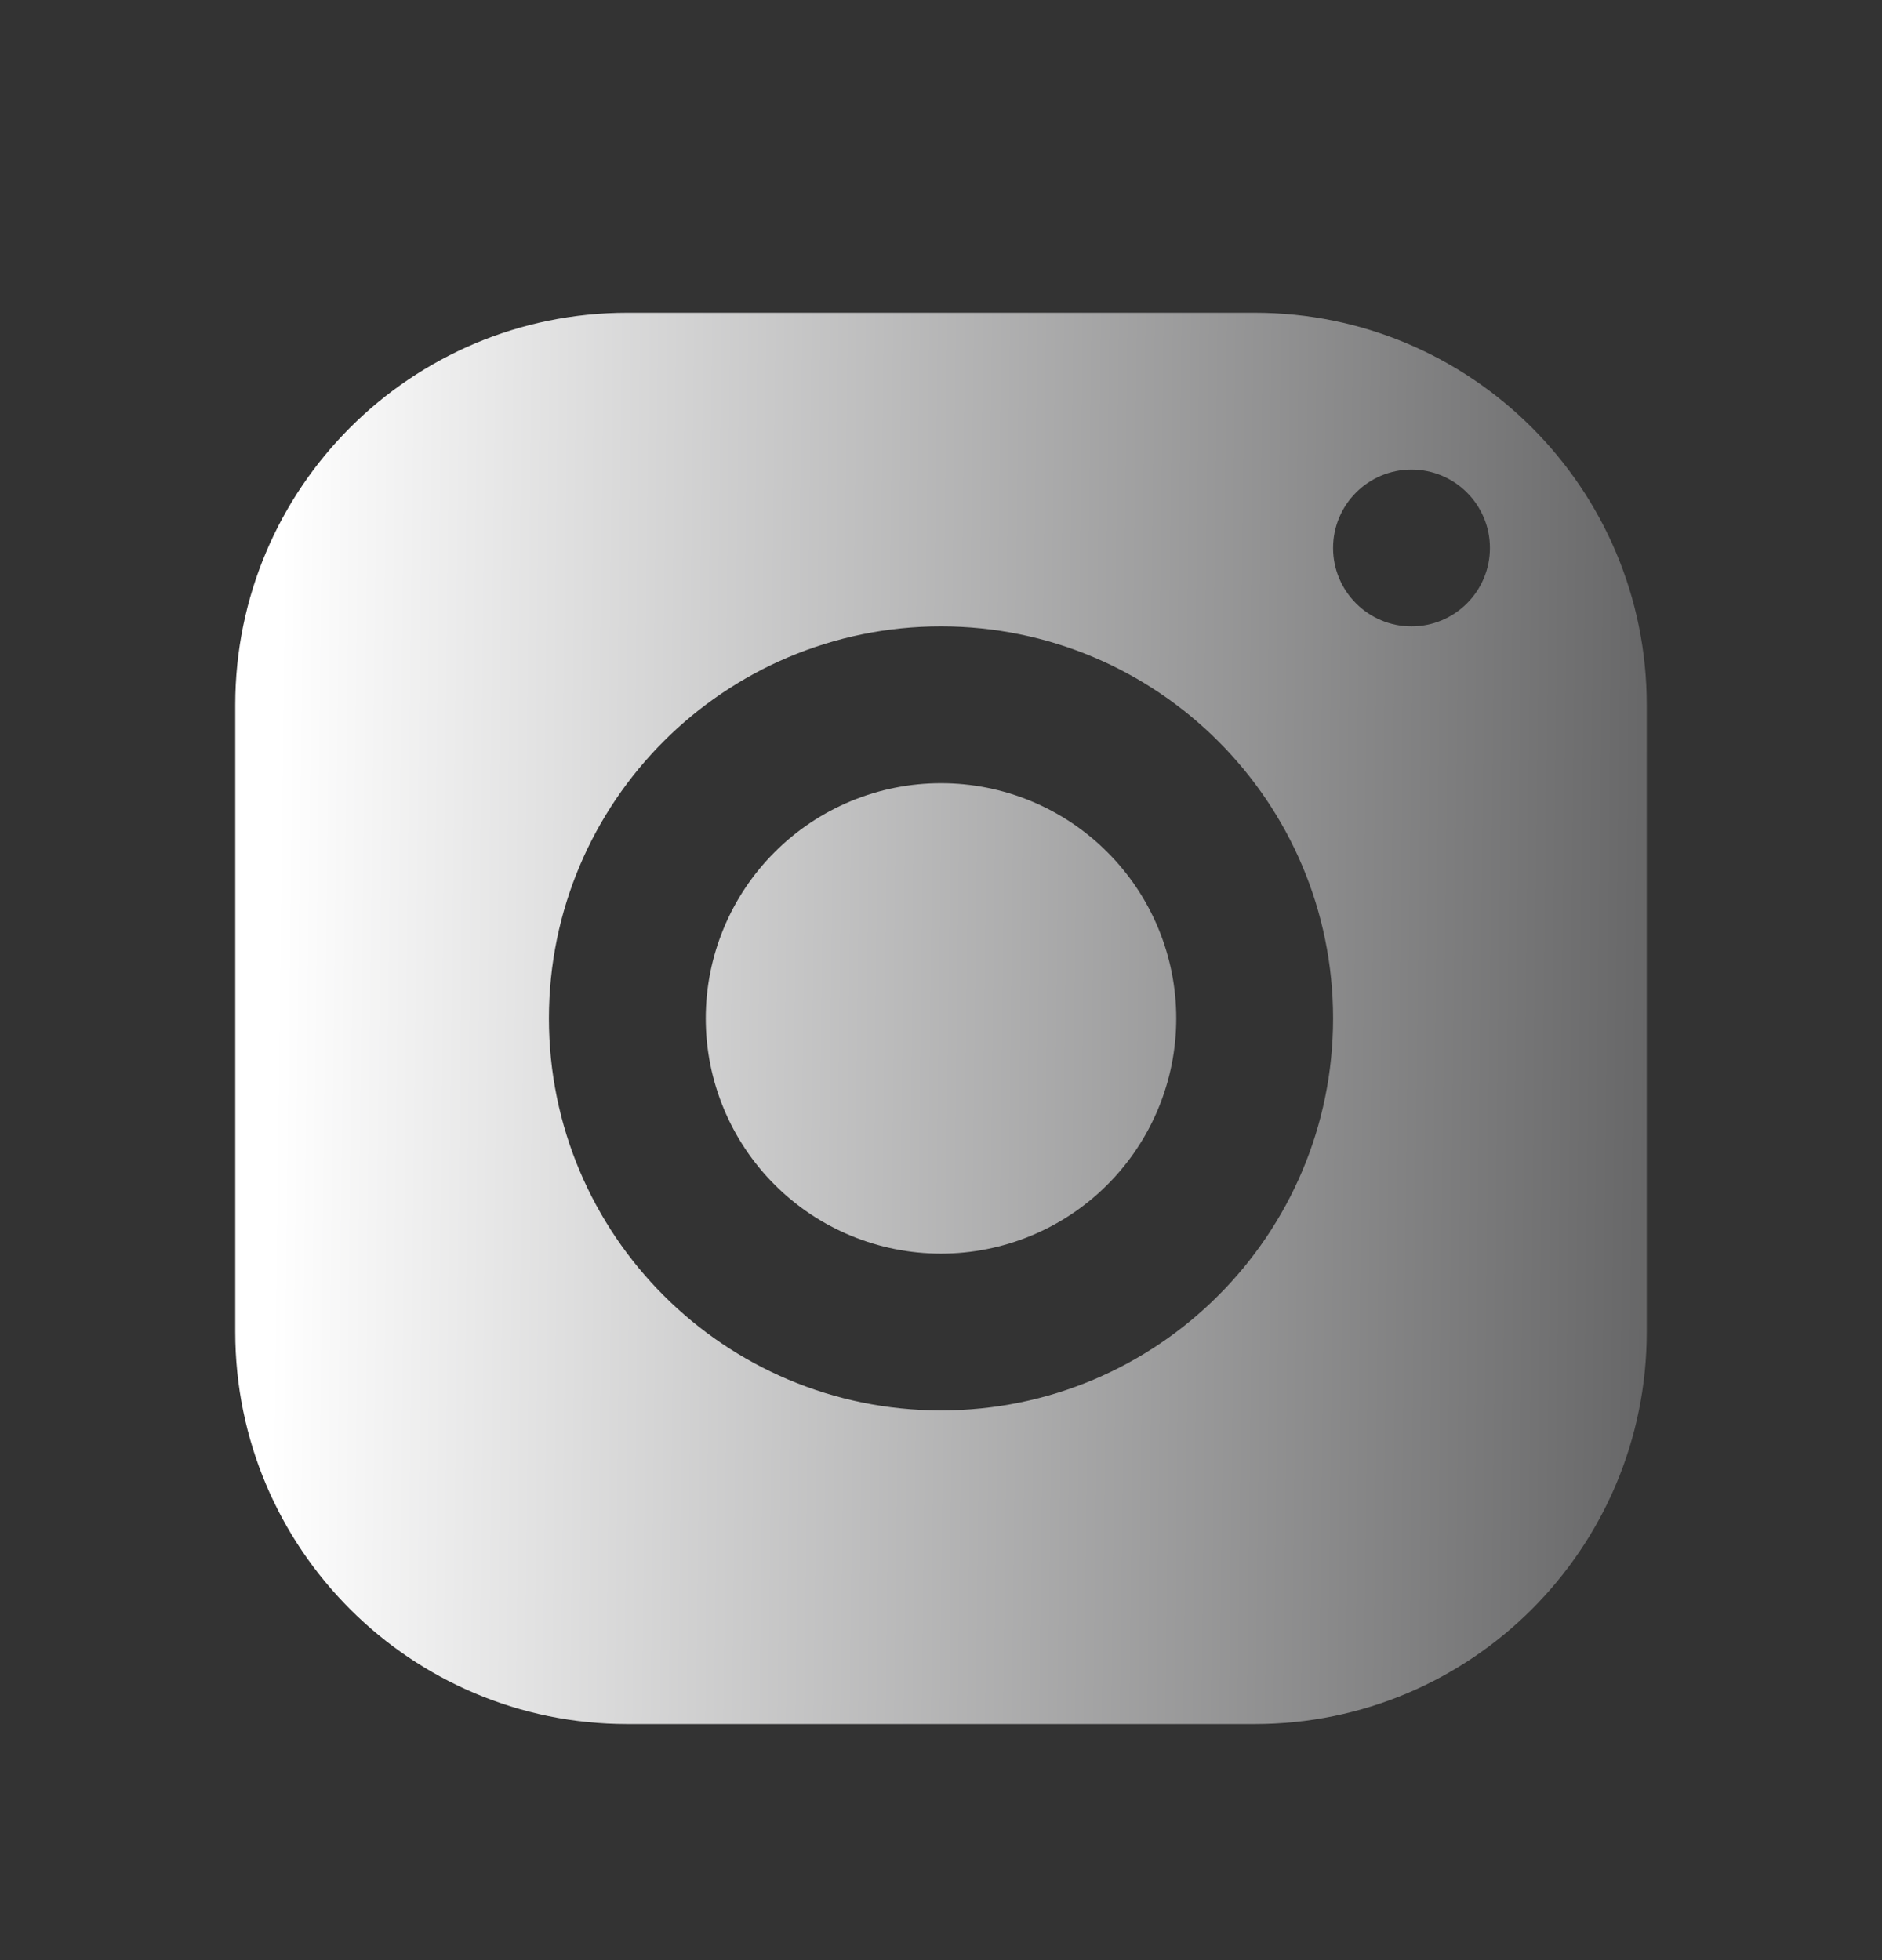
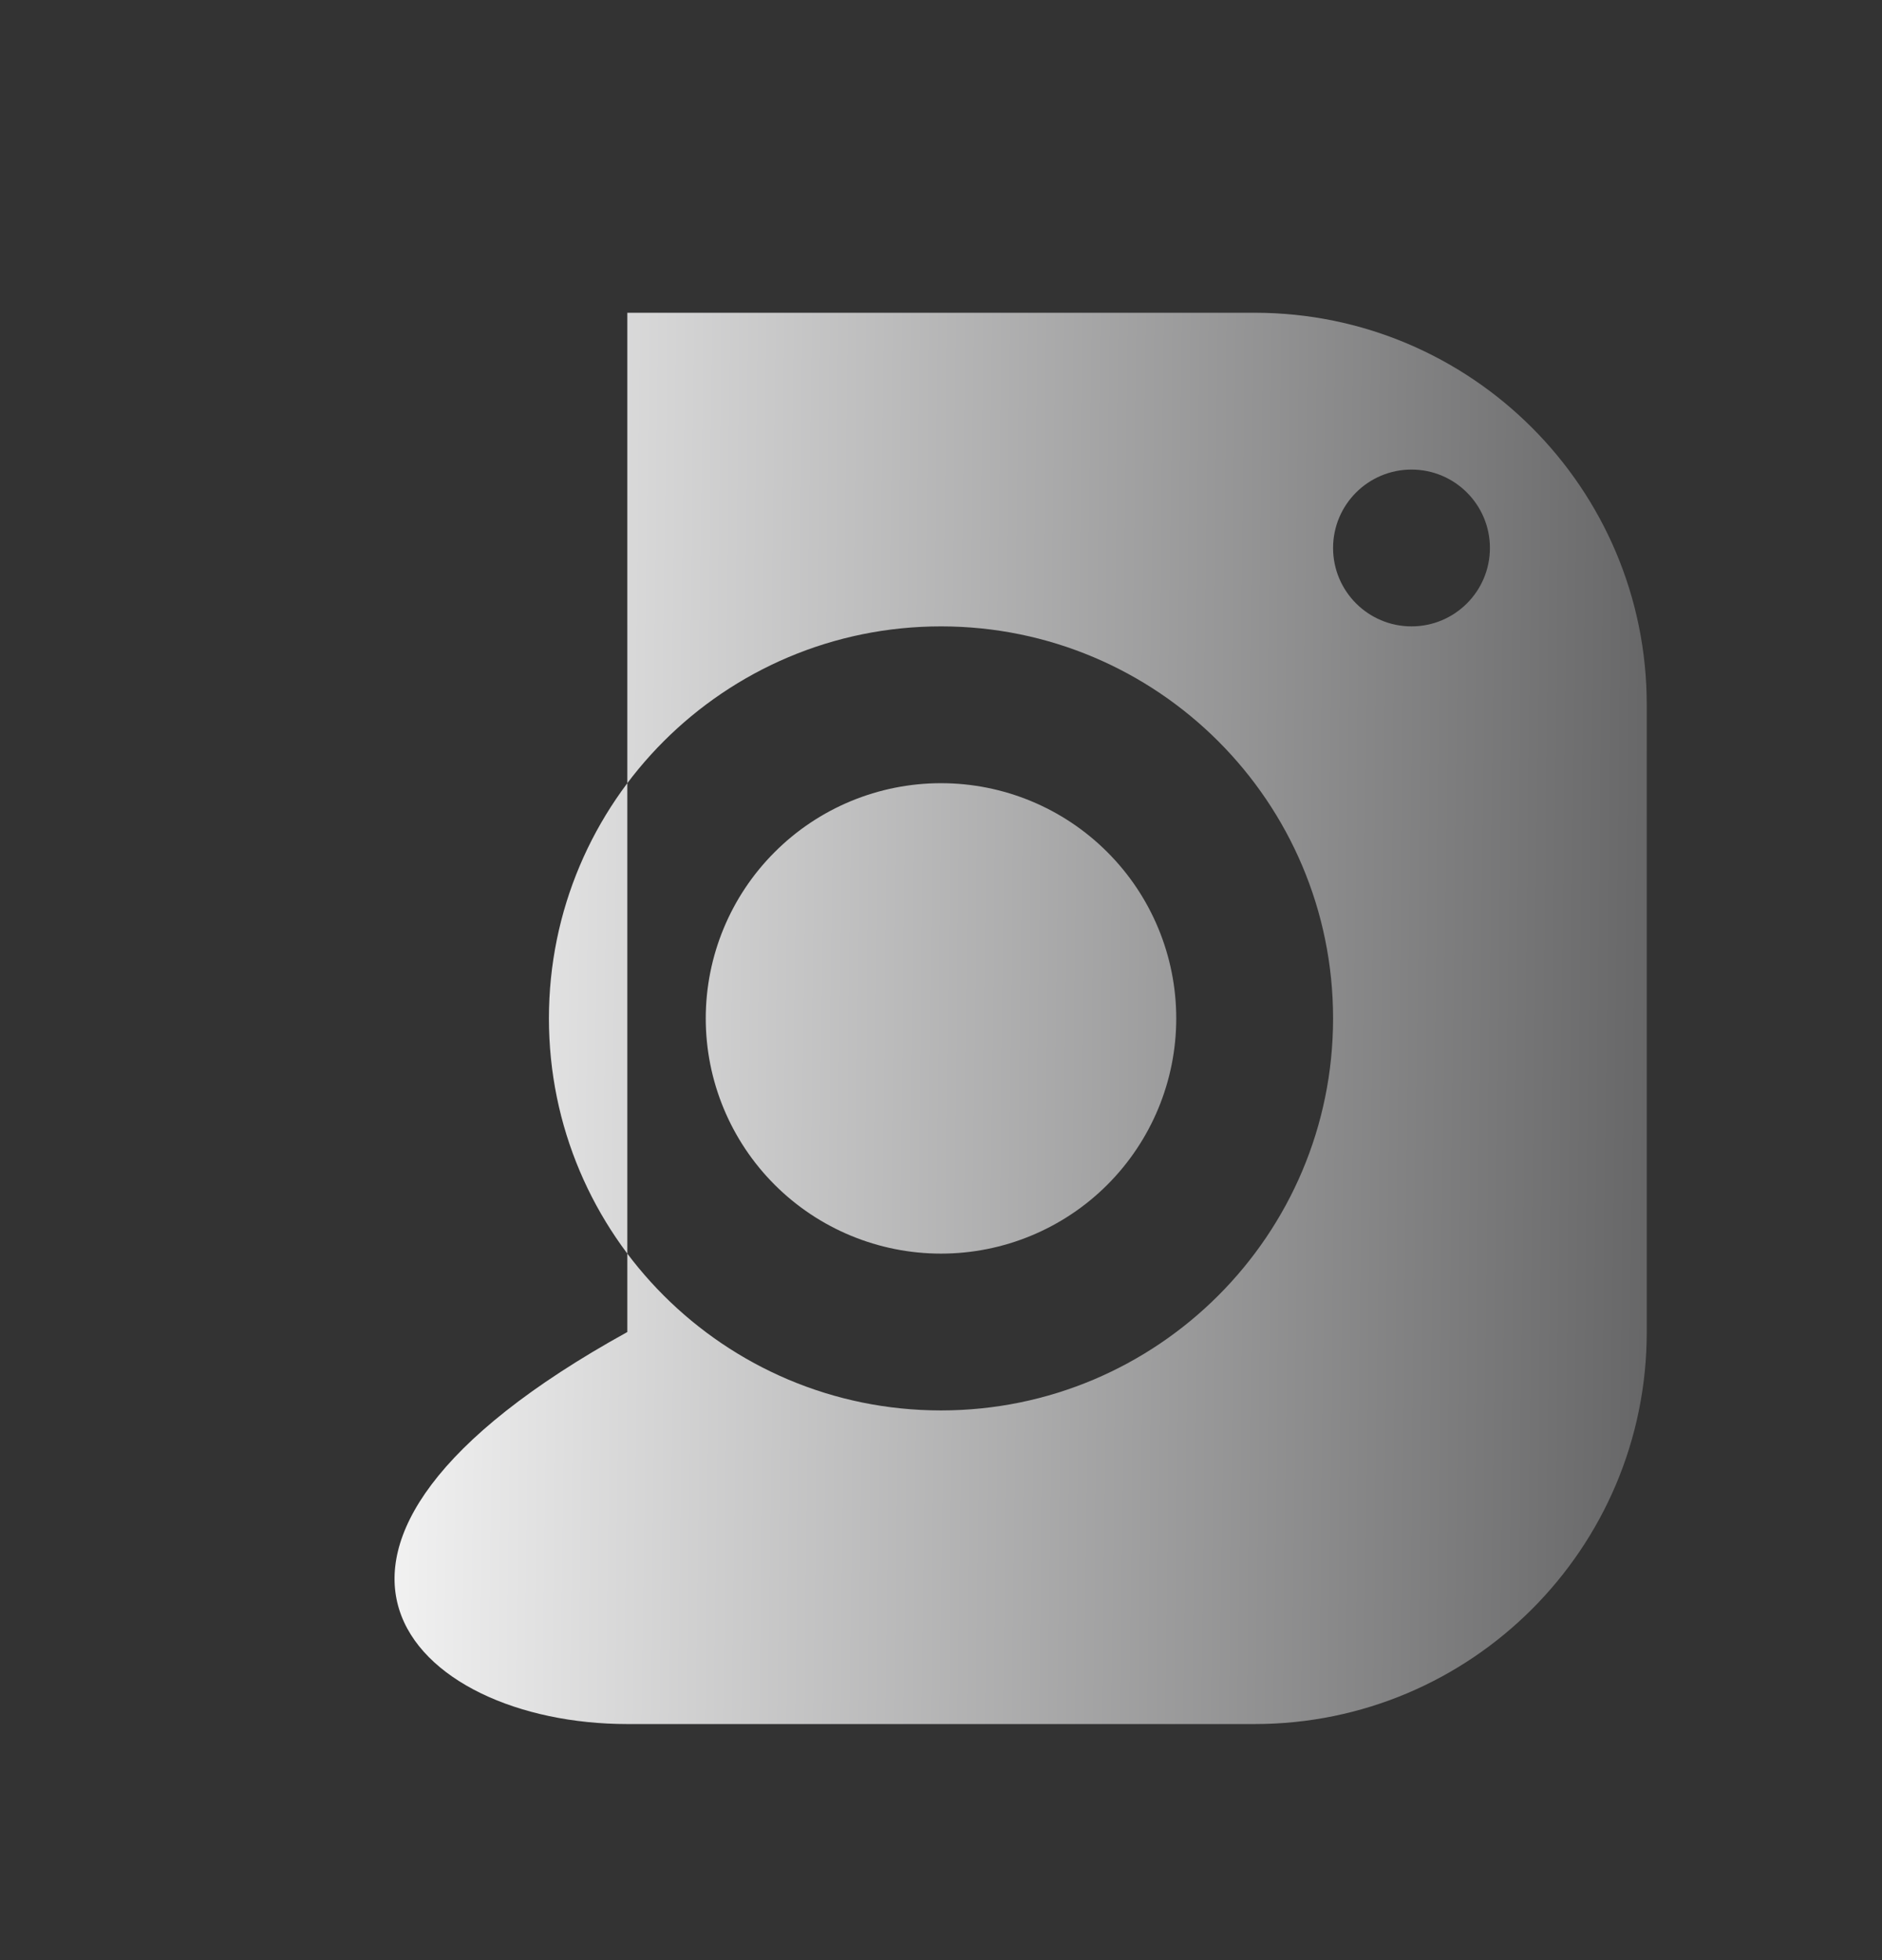
<svg xmlns="http://www.w3.org/2000/svg" width="24" height="25" viewBox="0 0 24 25" fill="none">
  <rect x="0" y="0" width="24" height="25" fill="#333333" stroke="none" />
-   <path d="M8 3.989C5.239 3.989 3 6.228 3 8.989V16.989C3 19.75 5.239 21.989 8 21.989H16C18.761 21.989 21 19.75 21 16.989V8.989C21 6.228 18.761 3.989 16 3.989H8ZM18 5.989C18.552 5.989 19 6.437 19 6.989C19 7.541 18.552 7.989 18 7.989C17.448 7.989 17 7.541 17 6.989C17 6.437 17.448 5.989 18 5.989ZM12 7.989C14.761 7.989 17 10.228 17 12.989C17 15.75 14.761 17.989 12 17.989C9.239 17.989 7 15.75 7 12.989C7 10.228 9.239 7.989 12 7.989ZM12 9.989C11.204 9.989 10.441 10.305 9.879 10.868C9.316 11.43 9 12.194 9 12.989C9 13.785 9.316 14.548 9.879 15.111C10.441 15.673 11.204 15.989 12 15.989C12.796 15.989 13.559 15.673 14.121 15.111C14.684 14.548 15 13.785 15 12.989C15 12.194 14.684 11.43 14.121 10.868C13.559 10.305 12.796 9.989 12 9.989Z" fill="url(#paint0_linear_234_285)" />
+   <path d="M8 3.989V16.989C3 19.75 5.239 21.989 8 21.989H16C18.761 21.989 21 19.75 21 16.989V8.989C21 6.228 18.761 3.989 16 3.989H8ZM18 5.989C18.552 5.989 19 6.437 19 6.989C19 7.541 18.552 7.989 18 7.989C17.448 7.989 17 7.541 17 6.989C17 6.437 17.448 5.989 18 5.989ZM12 7.989C14.761 7.989 17 10.228 17 12.989C17 15.75 14.761 17.989 12 17.989C9.239 17.989 7 15.75 7 12.989C7 10.228 9.239 7.989 12 7.989ZM12 9.989C11.204 9.989 10.441 10.305 9.879 10.868C9.316 11.43 9 12.194 9 12.989C9 13.785 9.316 14.548 9.879 15.111C10.441 15.673 11.204 15.989 12 15.989C12.796 15.989 13.559 15.673 14.121 15.111C14.684 14.548 15 13.785 15 12.989C15 12.194 14.684 11.43 14.121 10.868C13.559 10.305 12.796 9.989 12 9.989Z" fill="url(#paint0_linear_234_285)" />
  <defs>
    <linearGradient id="paint0_linear_234_285" x1="3.544" y1="10.342" x2="21.955" y2="10.558" gradientUnits="userSpaceOnUse">
      <stop stop-color="white" />
      <stop offset="1" stop-color="#5F5F60" />
    </linearGradient>
  </defs>
</svg>